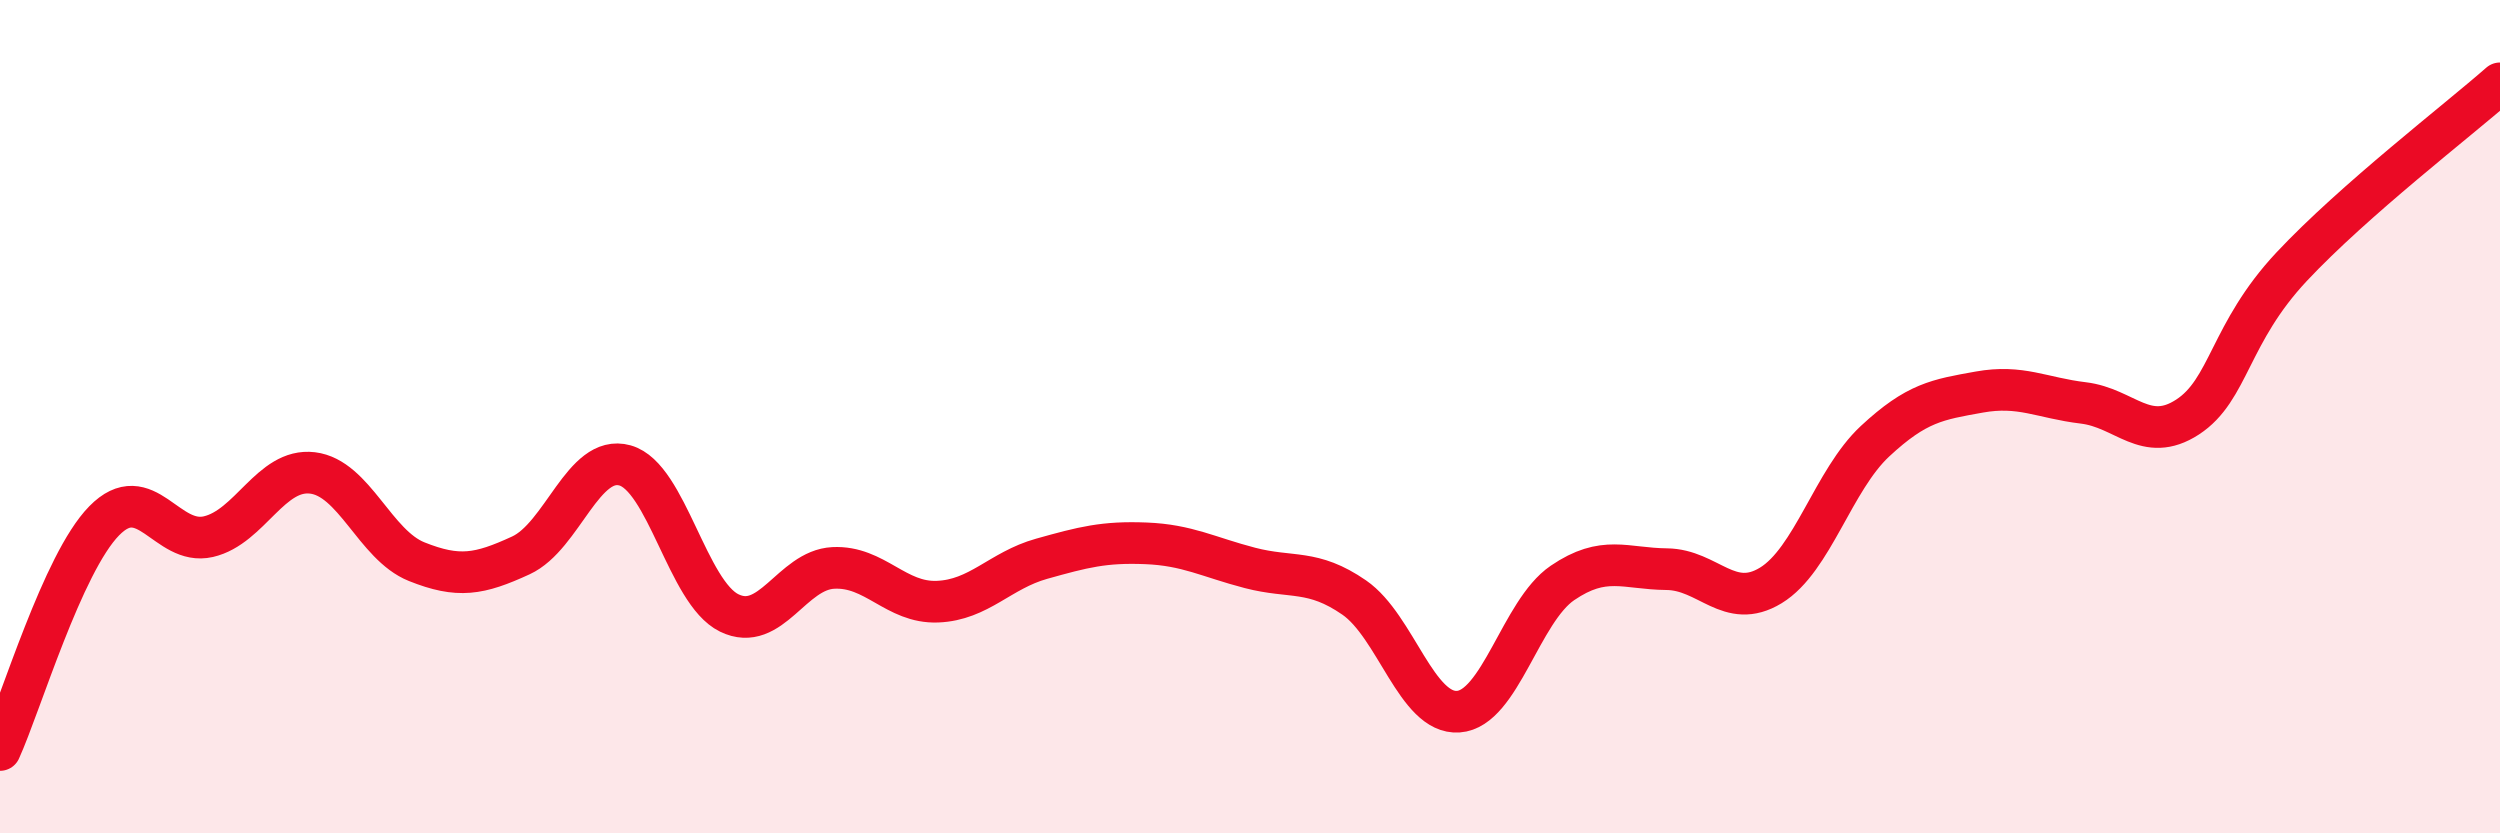
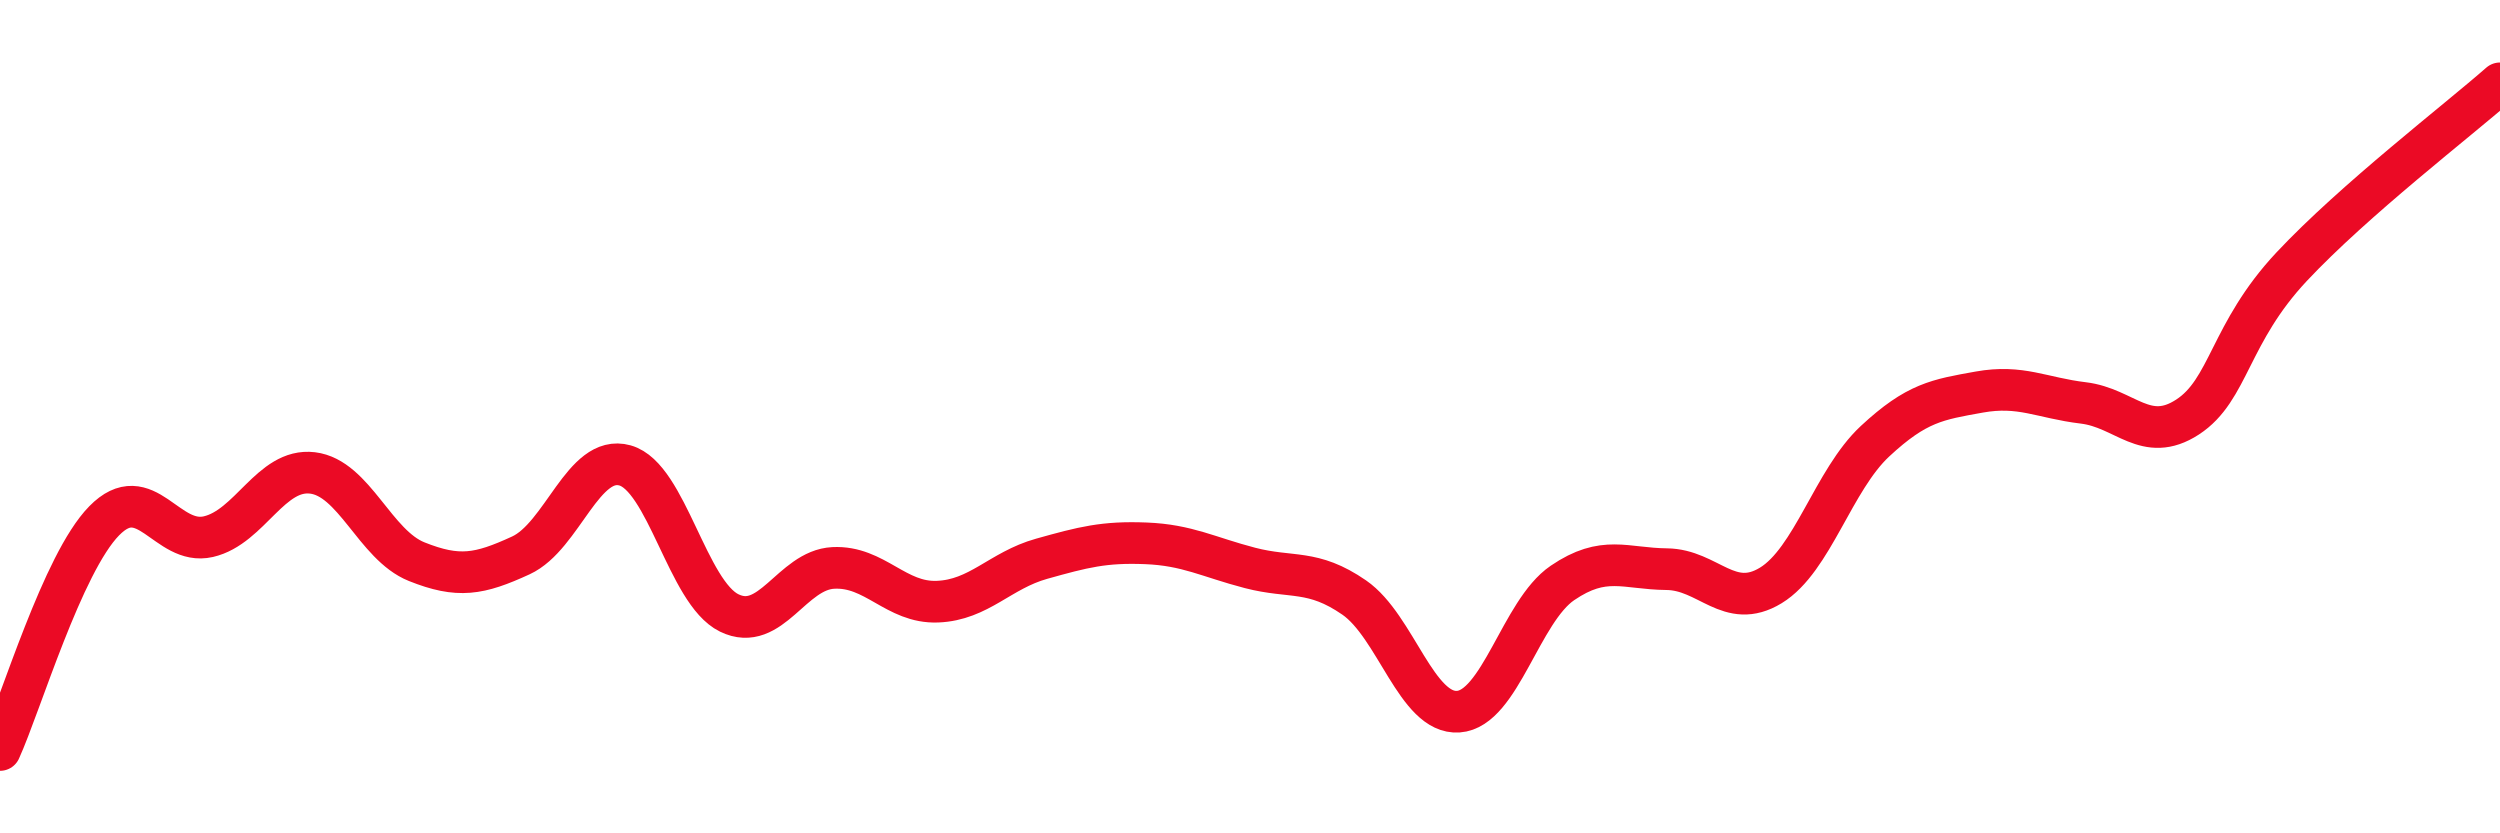
<svg xmlns="http://www.w3.org/2000/svg" width="60" height="20" viewBox="0 0 60 20">
-   <path d="M 0,18 C 0.5,16.9 1.5,13.52 2.5,12.5 C 3.5,11.48 4,13.11 5,12.88 C 6,12.65 6.5,11.23 7.5,11.35 C 8.5,11.47 9,13.08 10,13.48 C 11,13.88 11.5,13.79 12.5,13.33 C 13.5,12.87 14,10.89 15,11.17 C 16,11.45 16.5,14.22 17.5,14.71 C 18.5,15.2 19,13.68 20,13.63 C 21,13.58 21.5,14.48 22.5,14.44 C 23.5,14.4 24,13.69 25,13.41 C 26,13.13 26.5,13 27.5,13.04 C 28.5,13.08 29,13.37 30,13.63 C 31,13.89 31.5,13.65 32.5,14.34 C 33.5,15.03 34,17.15 35,17.08 C 36,17.01 36.5,14.67 37.5,13.99 C 38.5,13.31 39,13.65 40,13.66 C 41,13.67 41.5,14.66 42.5,14.05 C 43.5,13.44 44,11.52 45,10.59 C 46,9.66 46.5,9.59 47.5,9.41 C 48.5,9.23 49,9.55 50,9.67 C 51,9.79 51.5,10.66 52.5,10.01 C 53.5,9.36 53.5,8 55,6.4 C 56.5,4.8 59,2.88 60,2L60 20L0 20Z" fill="#EB0A25" opacity="0.1" stroke-linecap="round" stroke-linejoin="round" />
  <path d="M 0,18 C 0.5,16.9 1.5,13.52 2.5,12.5 C 3.5,11.48 4,13.11 5,12.88 C 6,12.65 6.5,11.23 7.5,11.35 C 8.5,11.47 9,13.08 10,13.48 C 11,13.88 11.5,13.79 12.5,13.33 C 13.5,12.87 14,10.89 15,11.17 C 16,11.45 16.5,14.22 17.5,14.71 C 18.5,15.2 19,13.68 20,13.63 C 21,13.58 21.5,14.48 22.5,14.44 C 23.5,14.4 24,13.69 25,13.41 C 26,13.13 26.5,13 27.5,13.04 C 28.5,13.08 29,13.37 30,13.63 C 31,13.89 31.5,13.65 32.5,14.34 C 33.5,15.03 34,17.15 35,17.08 C 36,17.01 36.5,14.67 37.5,13.99 C 38.5,13.31 39,13.65 40,13.66 C 41,13.67 41.5,14.66 42.5,14.05 C 43.5,13.44 44,11.52 45,10.59 C 46,9.66 46.5,9.59 47.5,9.41 C 48.5,9.23 49,9.55 50,9.67 C 51,9.79 51.5,10.66 52.5,10.01 C 53.5,9.36 53.5,8 55,6.4 C 56.5,4.8 59,2.88 60,2" stroke="#EB0A25" stroke-width="1" fill="none" stroke-linecap="round" stroke-linejoin="round" />
</svg>